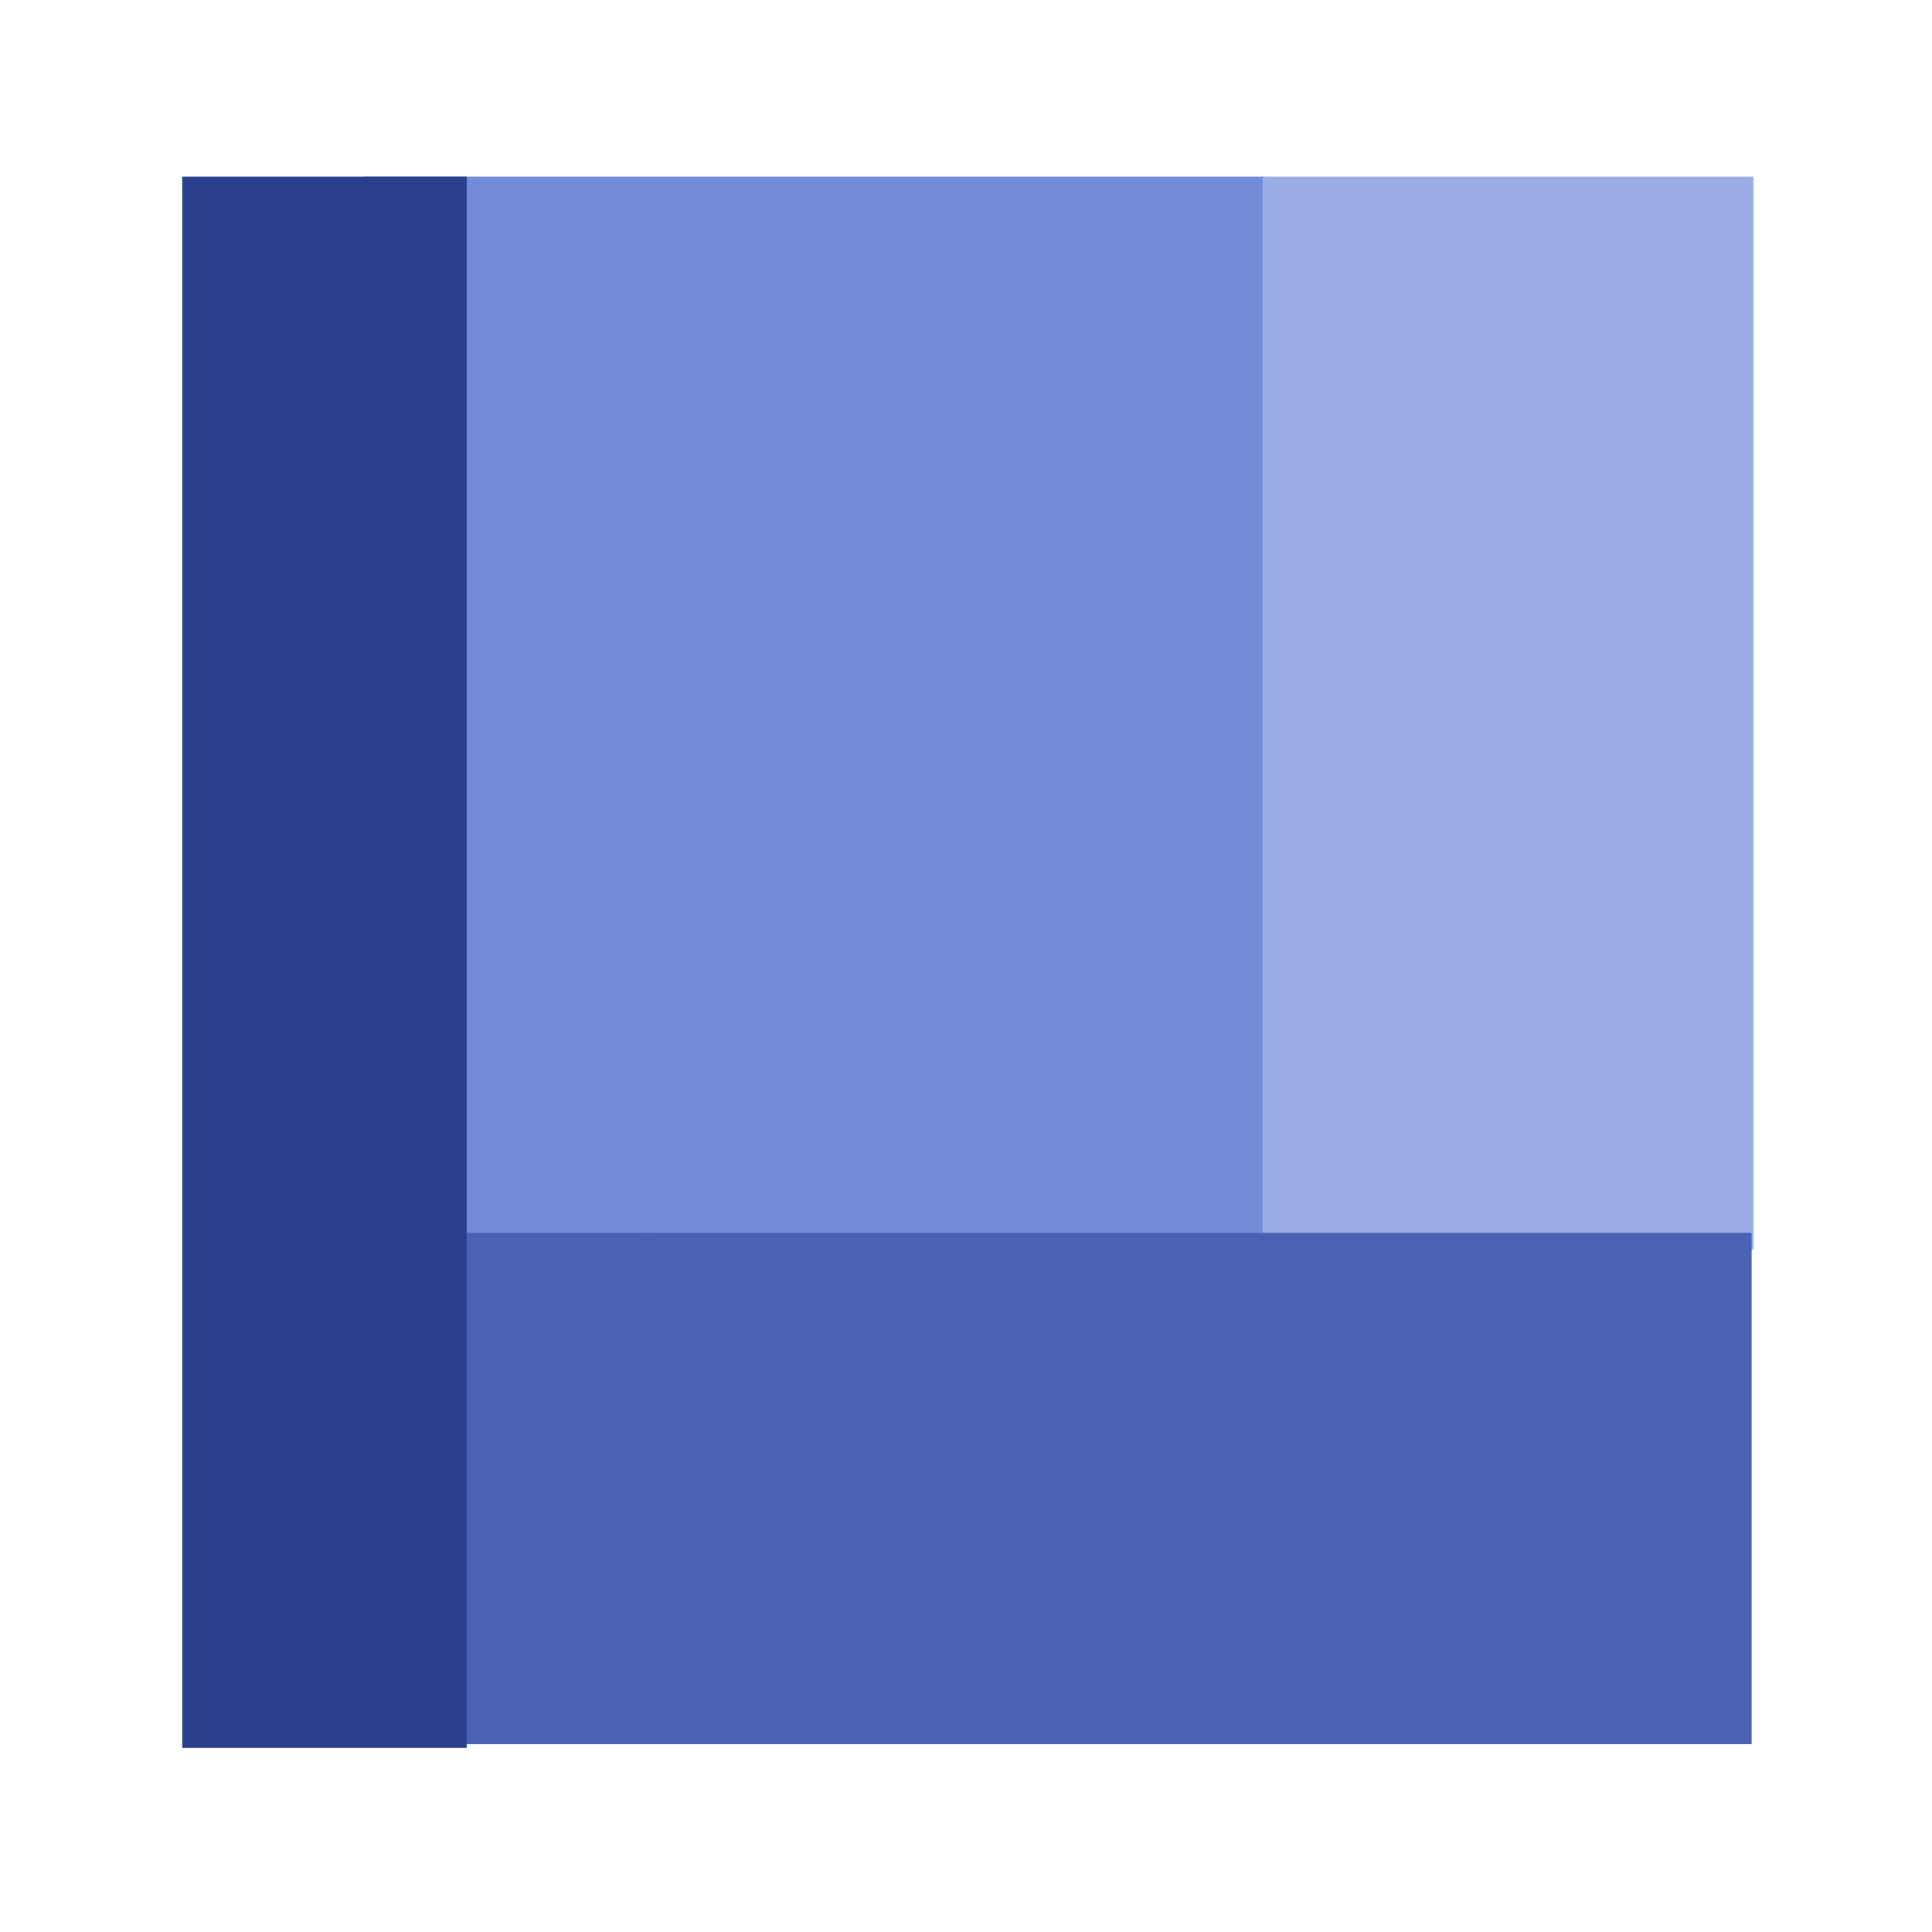
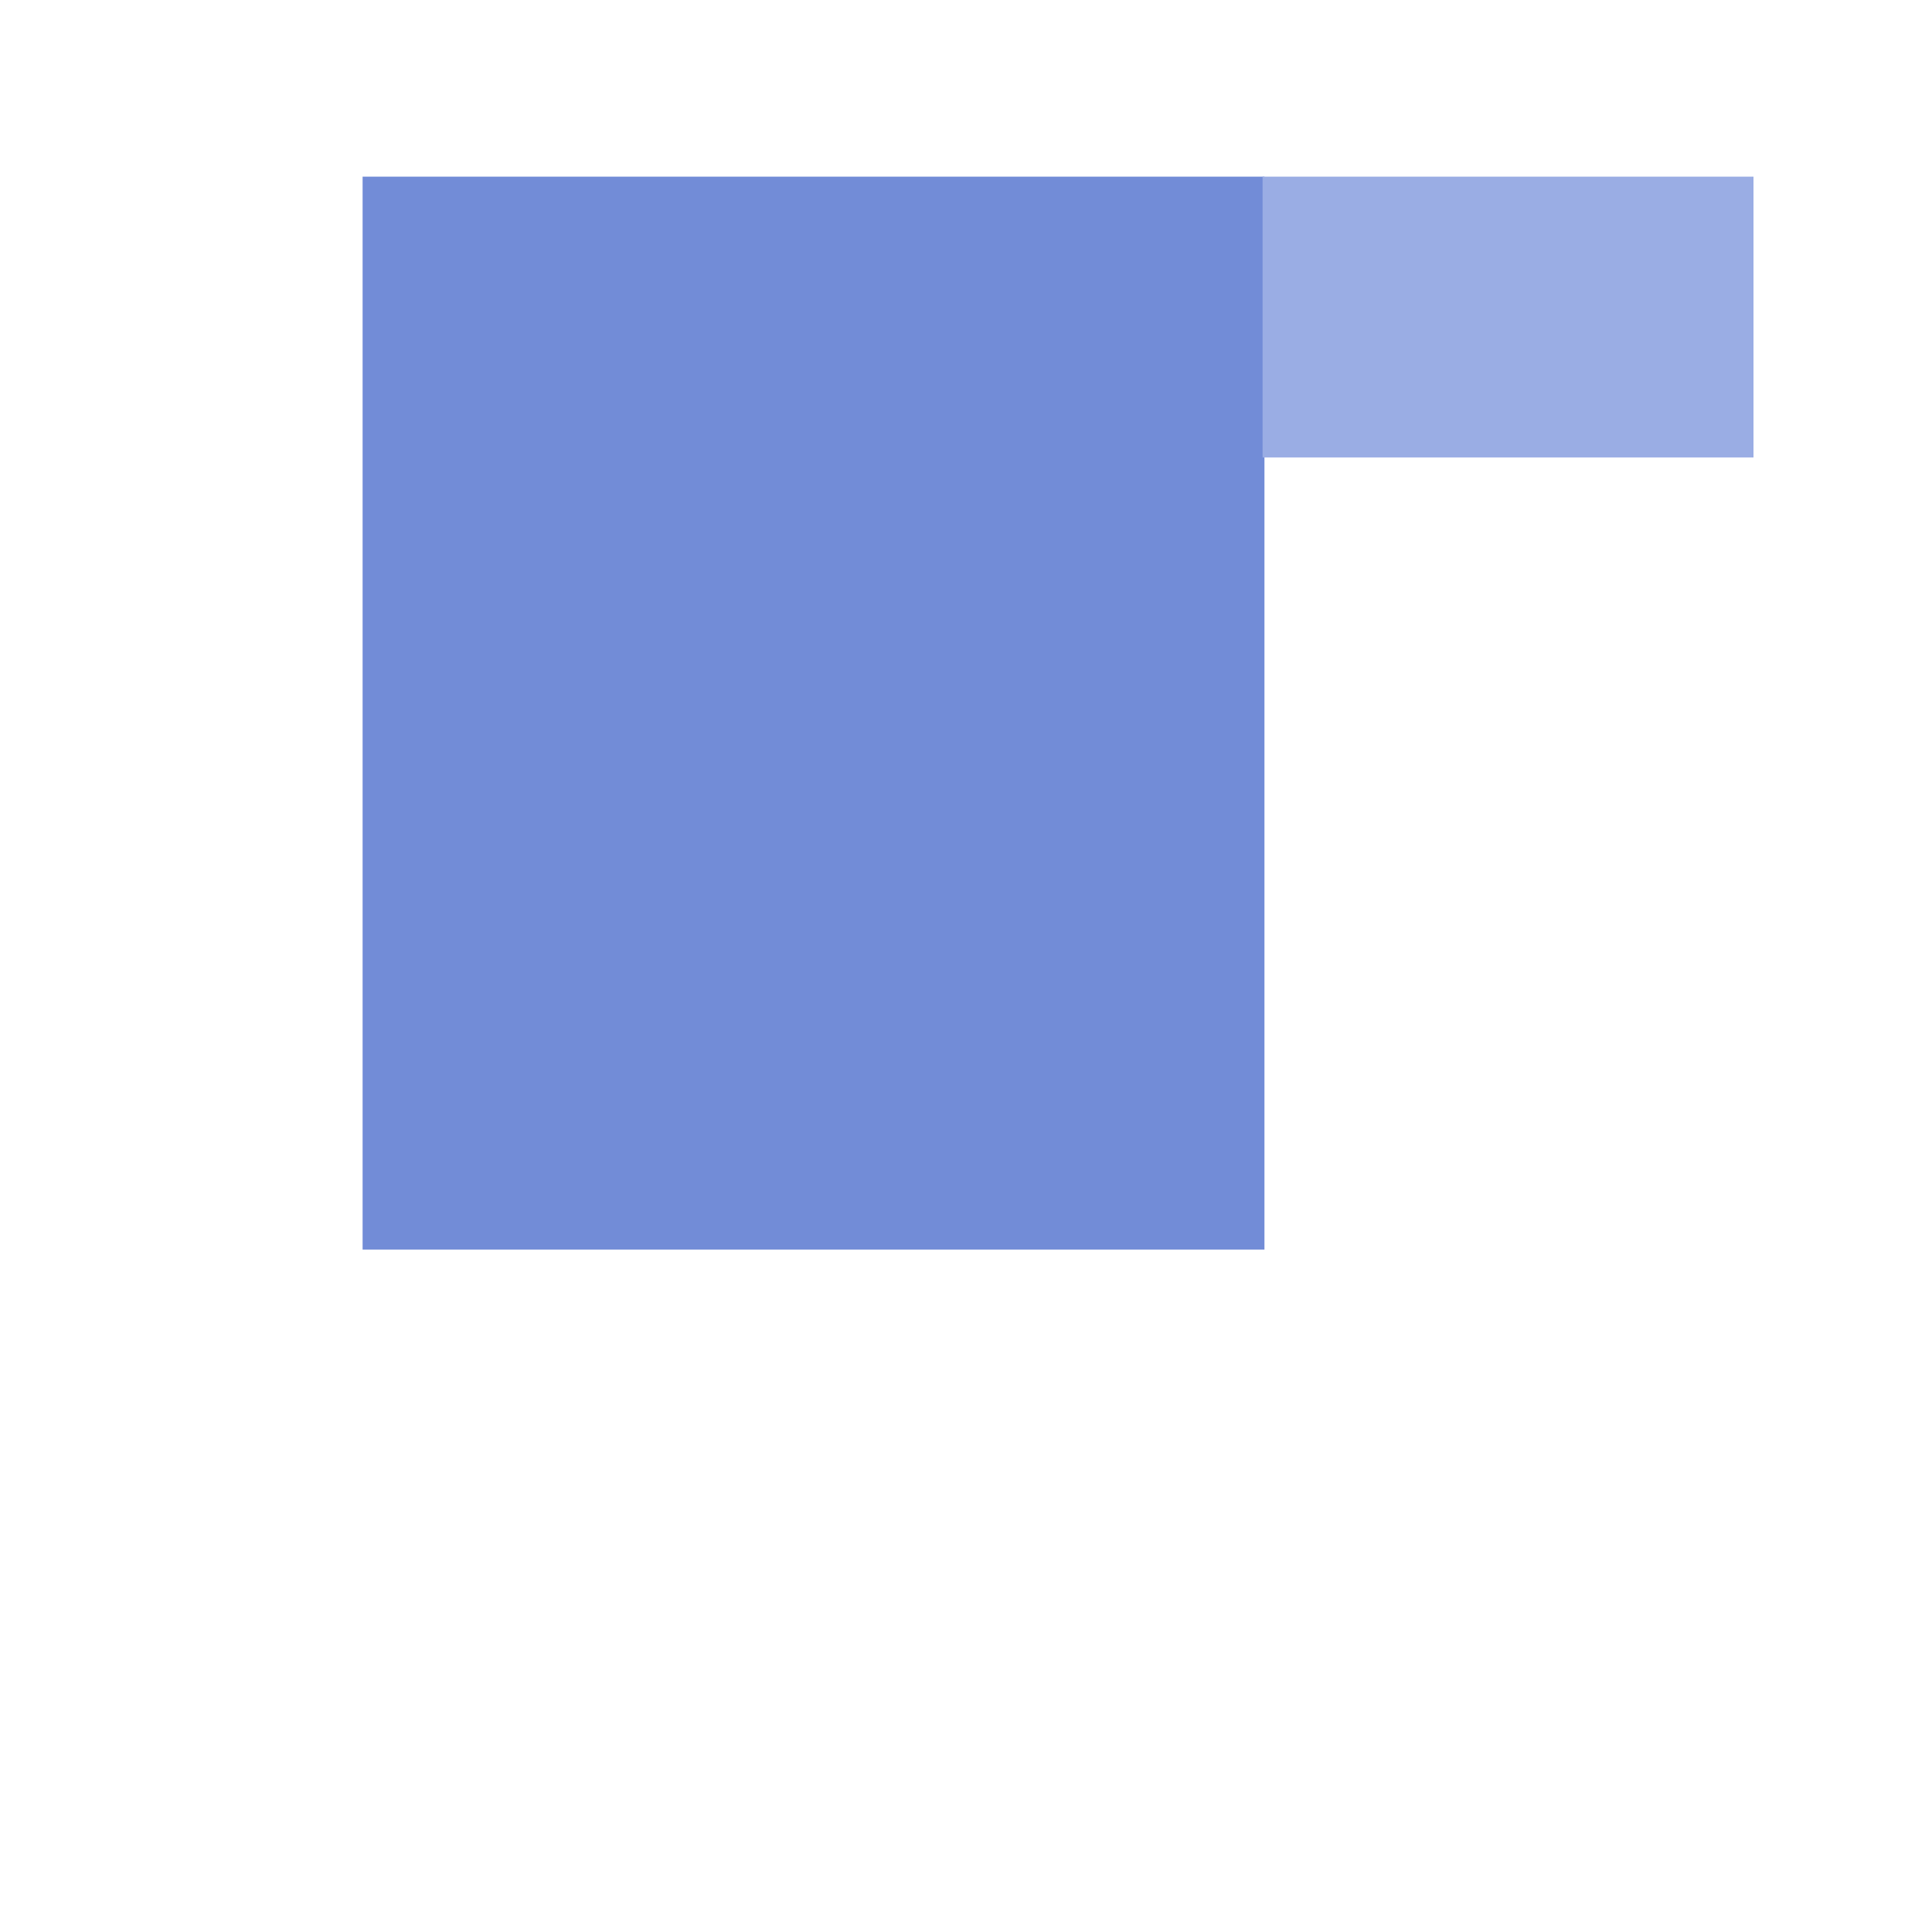
<svg xmlns="http://www.w3.org/2000/svg" version="1.1" id="Calque_1" x="0px" y="0px" viewBox="0 0 103.9 103.9" style="enable-background:new 0 0 103.9 103.9;" xml:space="preserve">
  <style type="text/css">
	.st0{fill:#728CD7;}
	.st1{fill:#9AADE4;}
	.st2{fill:#4B62B3;}
	.st3{fill:none;}
	.st4{fill:#2B408C;}
</style>
  <g id="Calque_2_00000008130430647017555870000016357921742807359417_">
    <g id="Calque_1-2">
      <rect x="19.5" y="9.5" class="st0" width="48.5" height="57.7" />
-       <rect x="67.9" y="24.5" class="st1" width="26.4" height="42.7" />
      <rect x="67.9" y="9.5" class="st1" width="26.4" height="15.1" />
-       <rect x="19.5" y="66.3" class="st2" width="15.4" height="27.5" />
-       <rect x="34.7" y="66.3" class="st2" width="59.5" height="27.5" />
-       <rect class="st3" width="103.9" height="103.9" />
-       <rect x="9.8" y="9.5" class="st4" width="15.3" height="84.5" />
    </g>
  </g>
</svg>